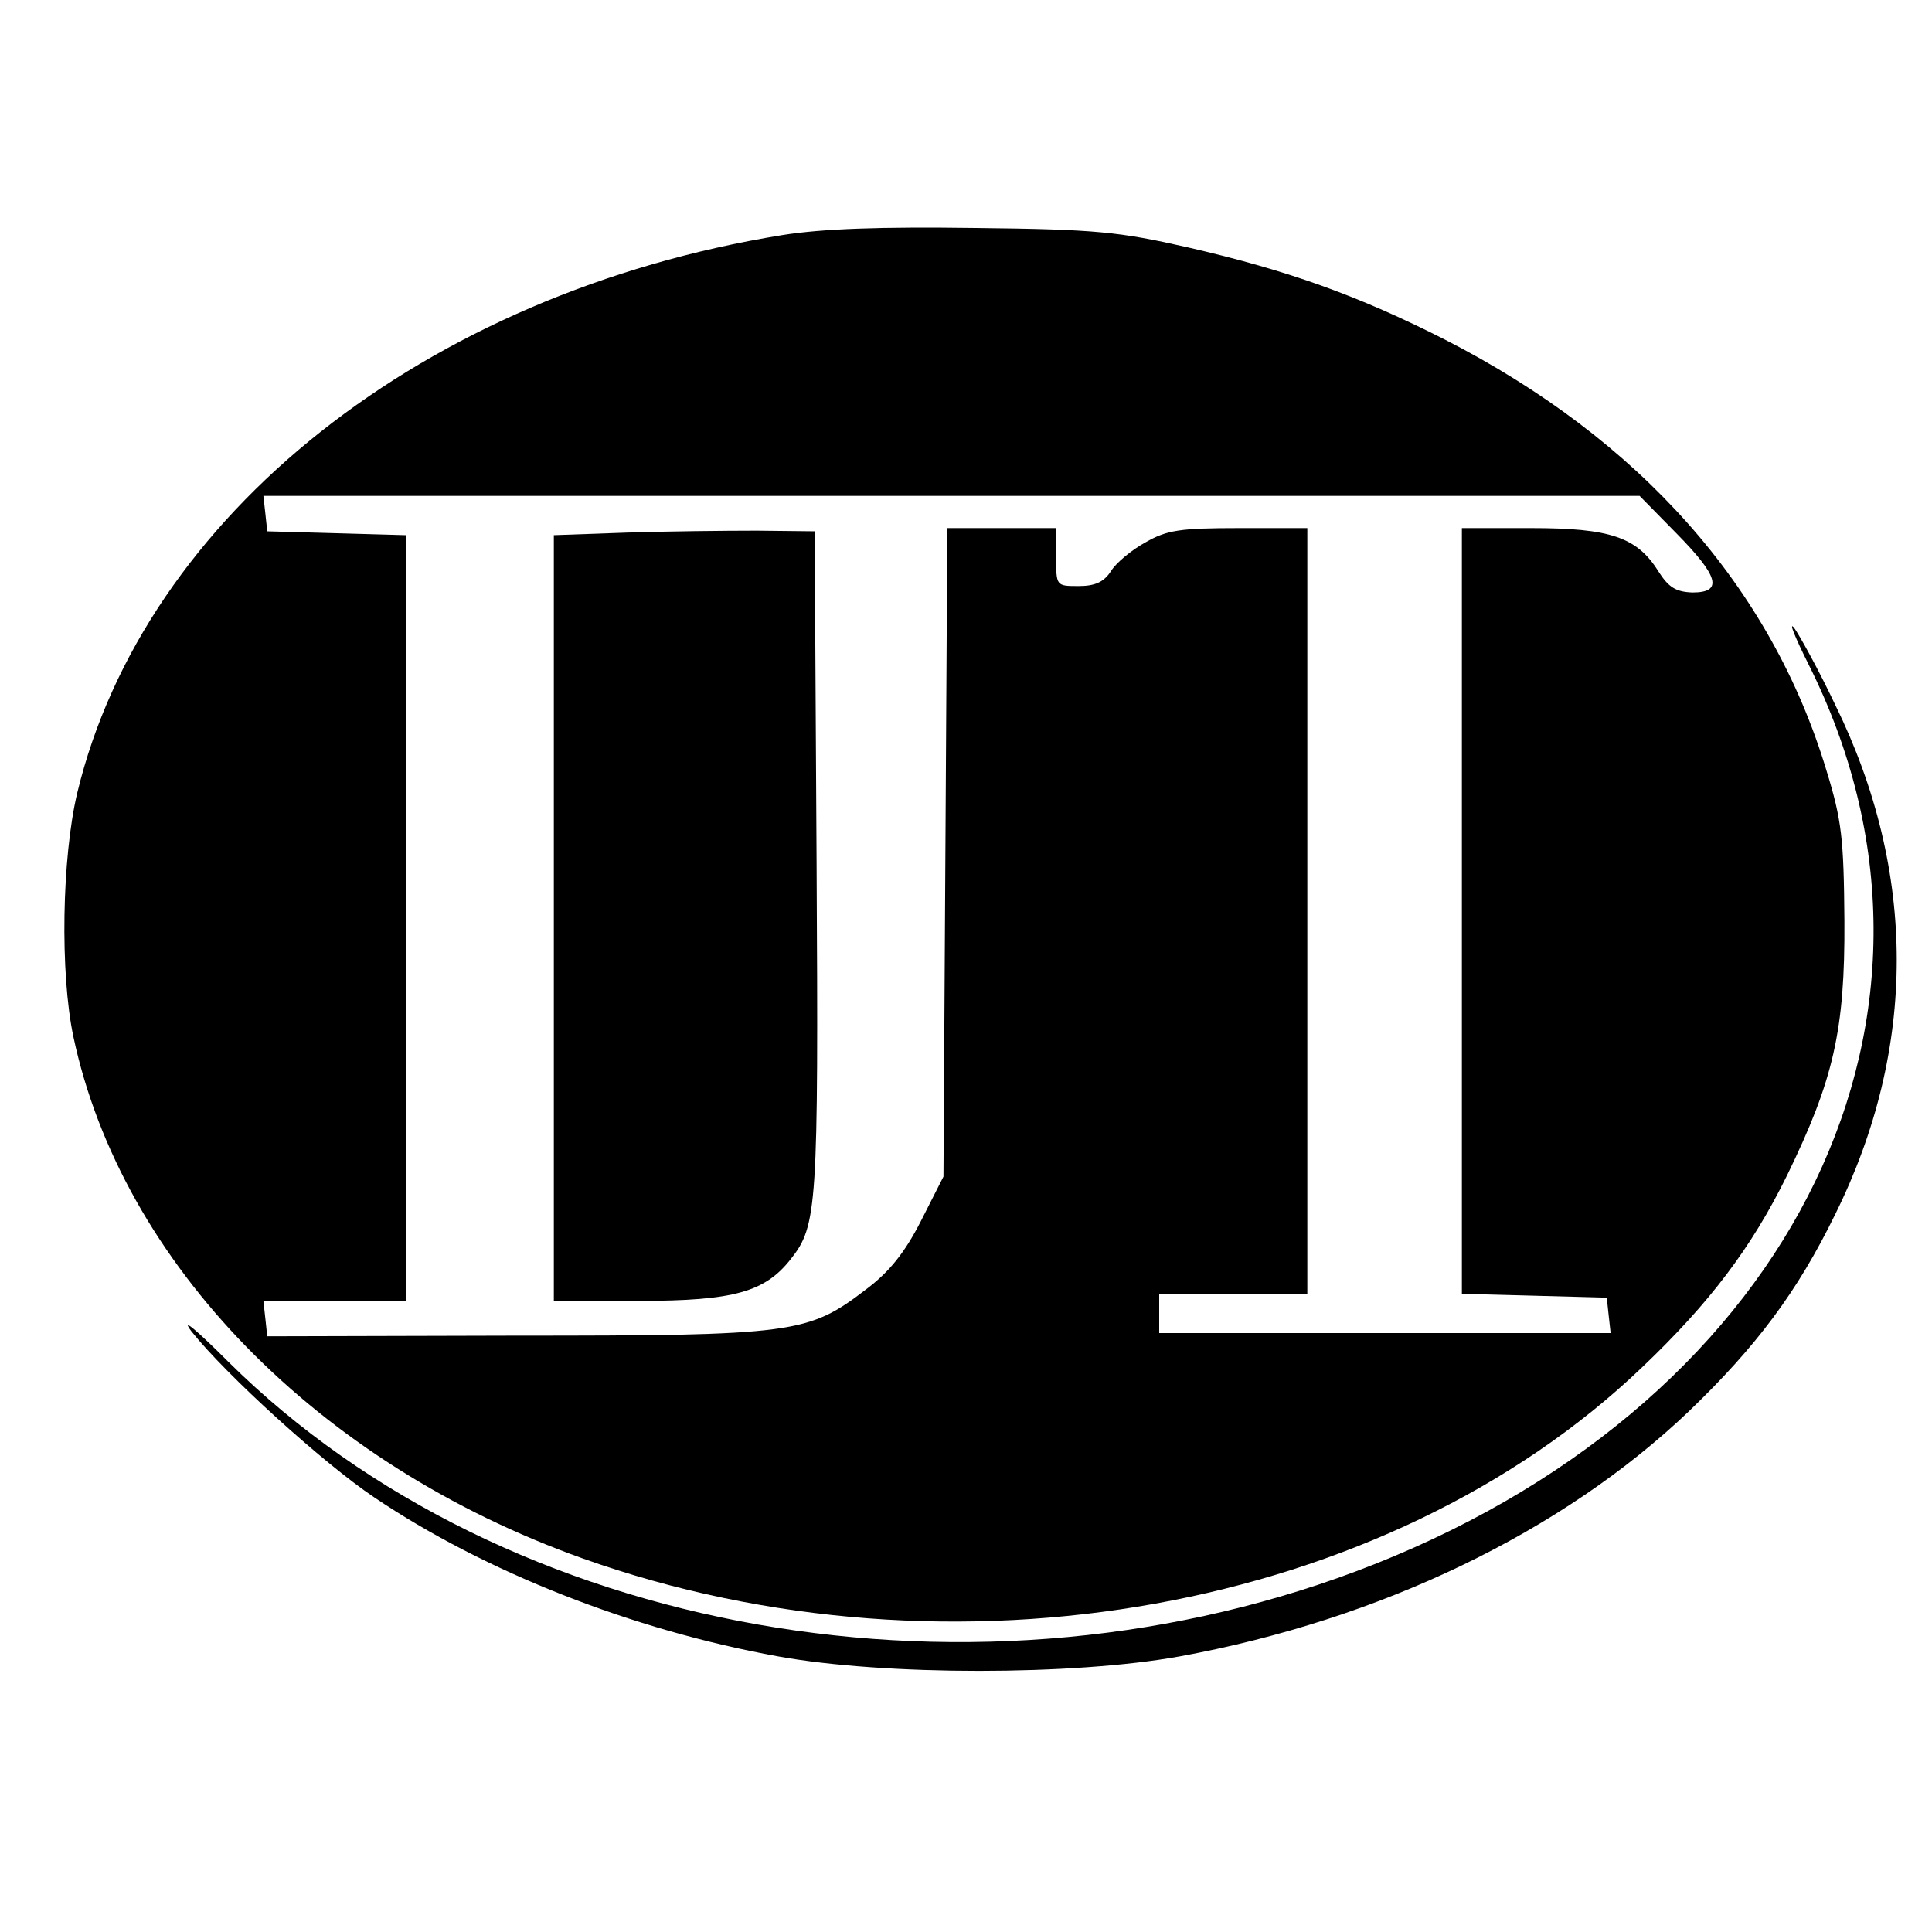
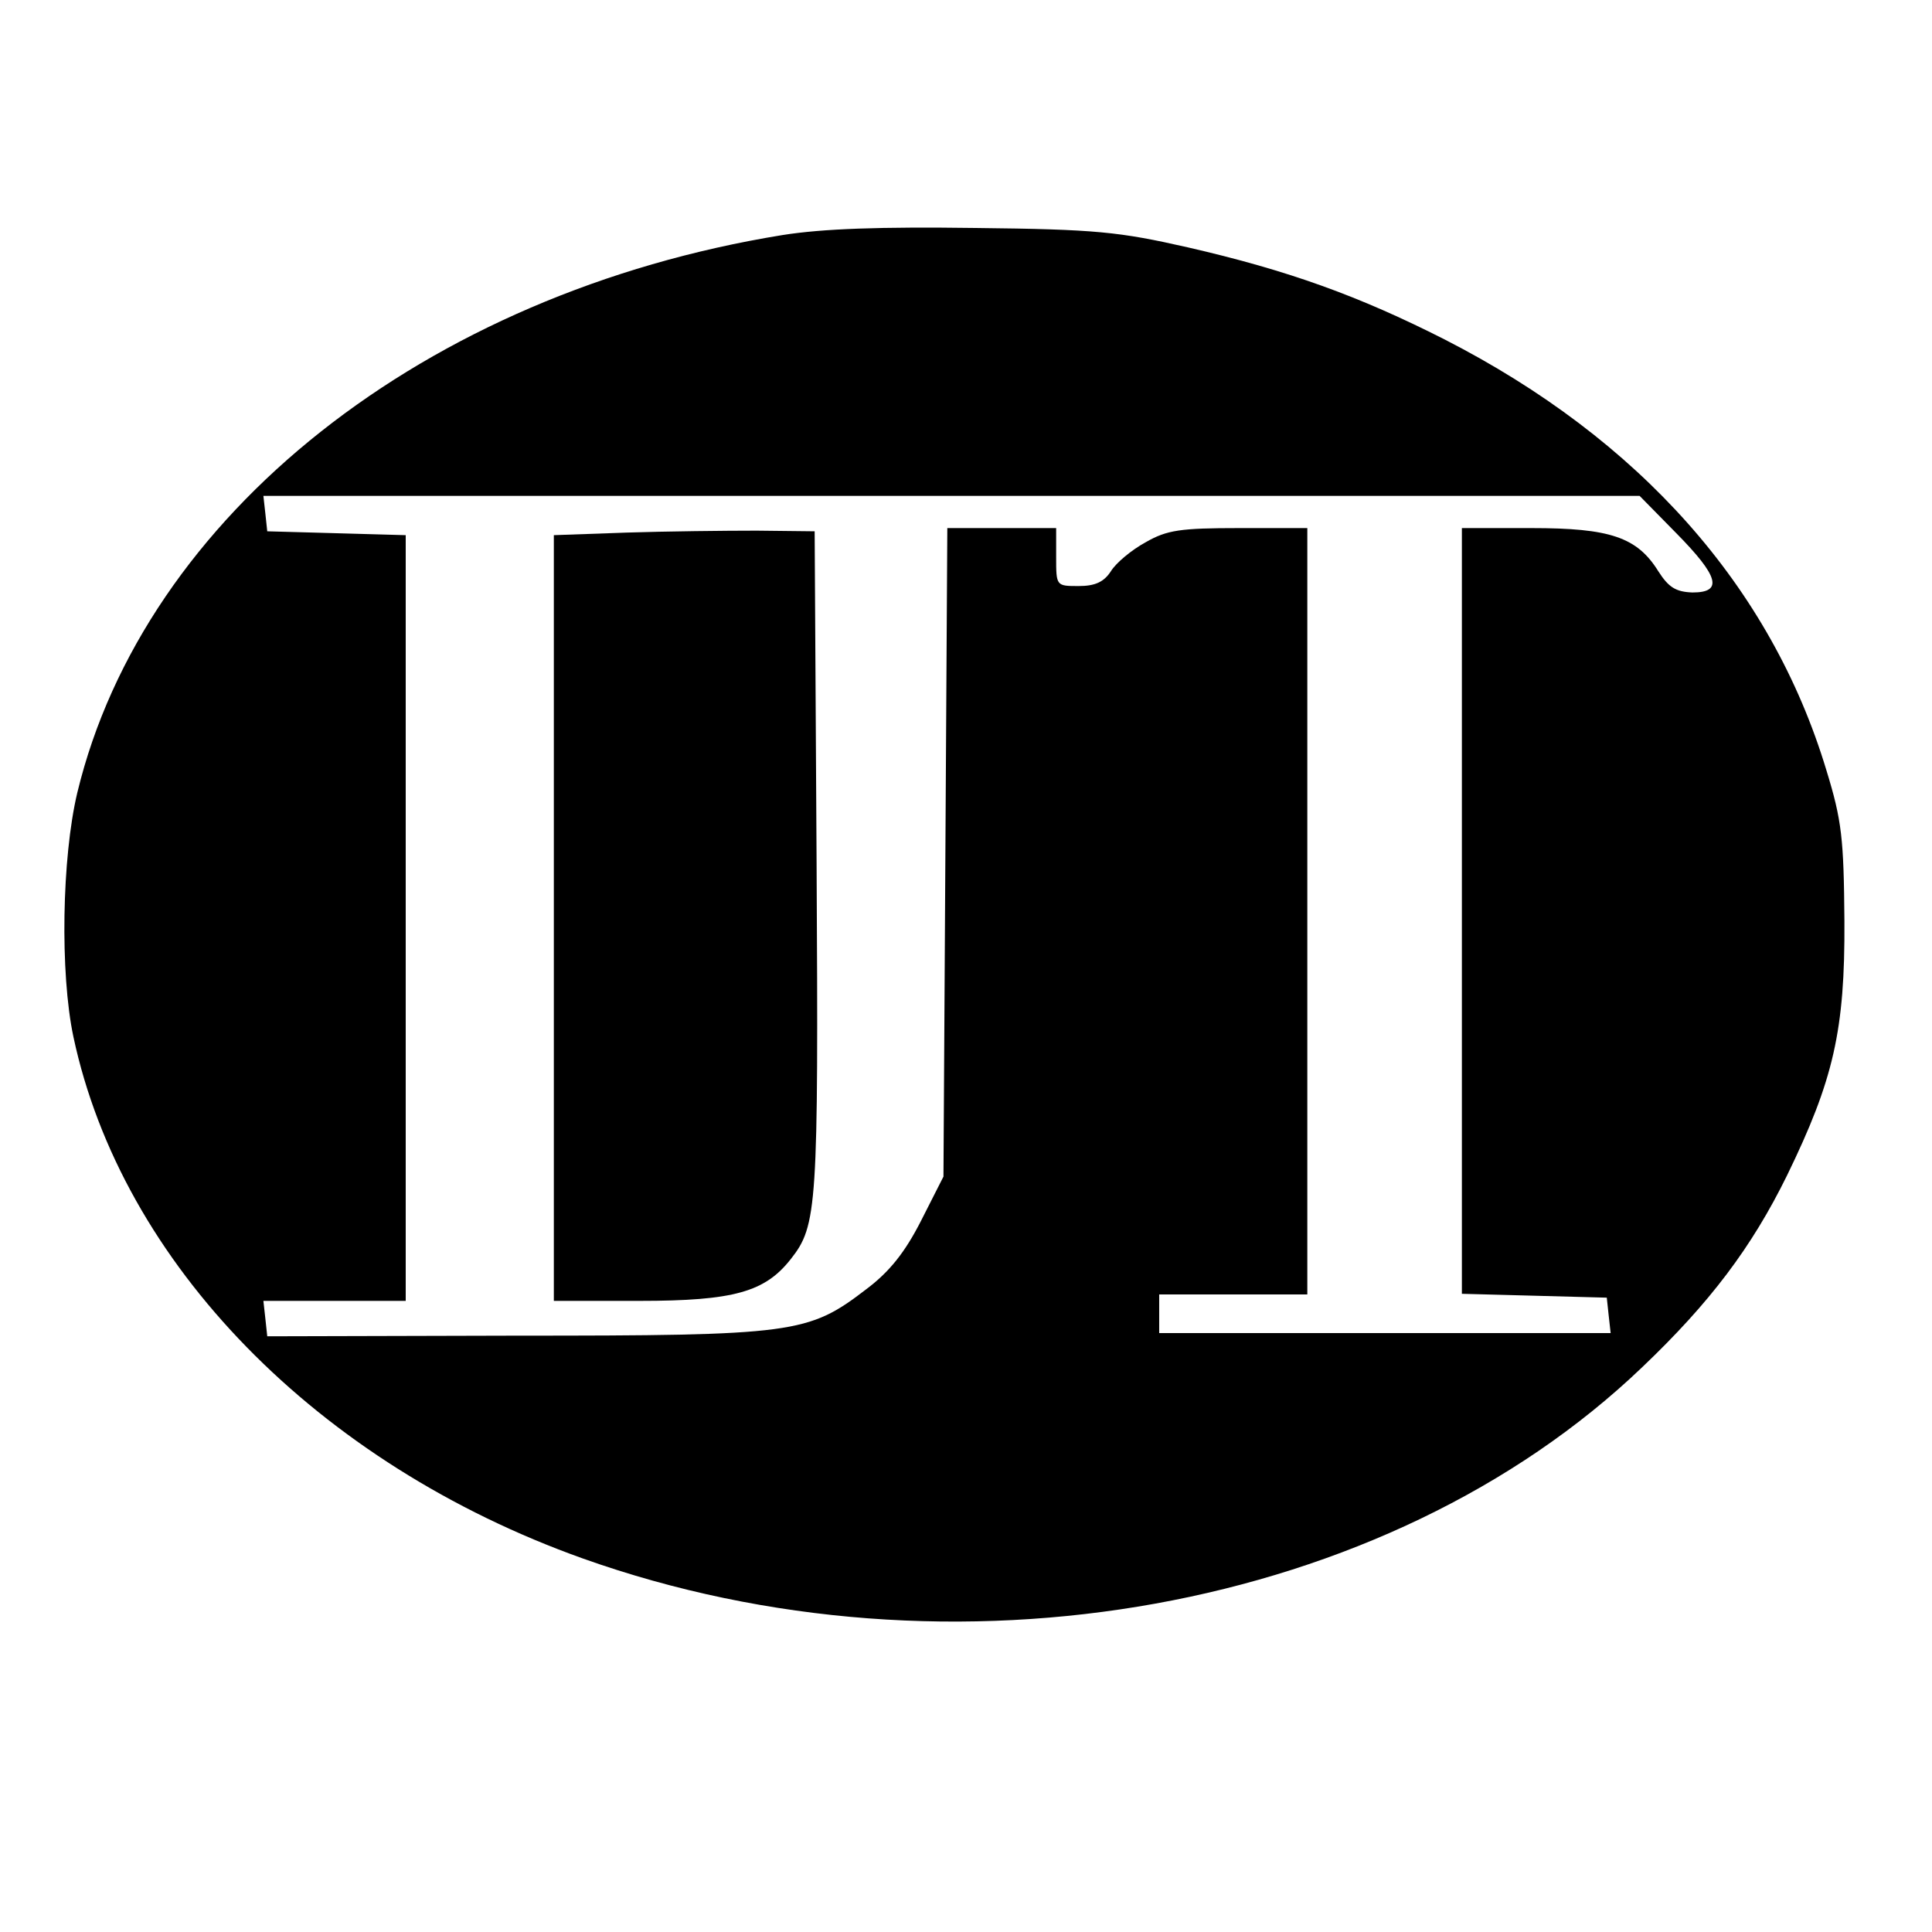
<svg xmlns="http://www.w3.org/2000/svg" version="1.0" width="300pt" height="300pt" viewBox="0 0 300 300" preserveAspectRatio="xMidYMid meet">
  <g transform="translate(0,300) scale(0.1,-0.1)" fill="#000000" stroke="none">
    <path d="M1215 2635 c-555 -90 -991 -435 -1095 -866 -24 -101 -27 -280 -6 -379 75 -352 379 -663 791 -810 573 -204 1249 -82 1645 297 105 100 170 186 225 298 72 148 90 225 89 395 -1 128 -4 156 -28 234 -86 285 -290 514 -593 669 -132 67 -242 107 -399 143 -106 24 -142 28 -329 30 -148 2 -237 -1 -300 -11z m1388 -463 c66 -67 73 -92 25 -92 -26 1 -37 8 -53 33 -33 53 -75 67 -197 67 l-108 0 0 -595 0 -594 113 -3 112 -3 3 -28 3 -27 -350 0 -351 0 0 30 0 30 115 0 115 0 0 595 0 595 -106 0 c-91 0 -112 -3 -145 -22 -22 -12 -46 -32 -54 -45 -11 -17 -25 -23 -50 -23 -35 0 -35 0 -35 45 l0 45 -85 0 -84 0 -3 -504 -3 -503 -35 -69 c-25 -49 -49 -79 -85 -106 -90 -69 -111 -72 -545 -72 l-385 -1 -3 28 -3 27 110 0 111 0 0 595 0 594 -107 3 -108 3 -3 28 -3 27 1068 0 1069 0 57 -58z" />
    <path d="M973 2173 l-113 -4 0 -594 0 -595 133 0 c147 0 195 14 235 65 41 52 43 79 40 615 l-3 515 -90 1 c-49 0 -141 -1 -202 -3z" />
-     <path d="M2808 1969 c271 -539 -18 -1138 -674 -1398 -611 -242 -1349 -112 -1779 314 -49 49 -75 71 -58 48 54 -68 205 -205 284 -258 172 -116 401 -206 627 -247 166 -30 458 -30 624 0 311 57 594 193 791 381 104 100 168 185 227 306 127 257 127 531 0 790 -26 55 -56 109 -64 120 -9 11 1 -14 22 -56z" />
  </g>
</svg>